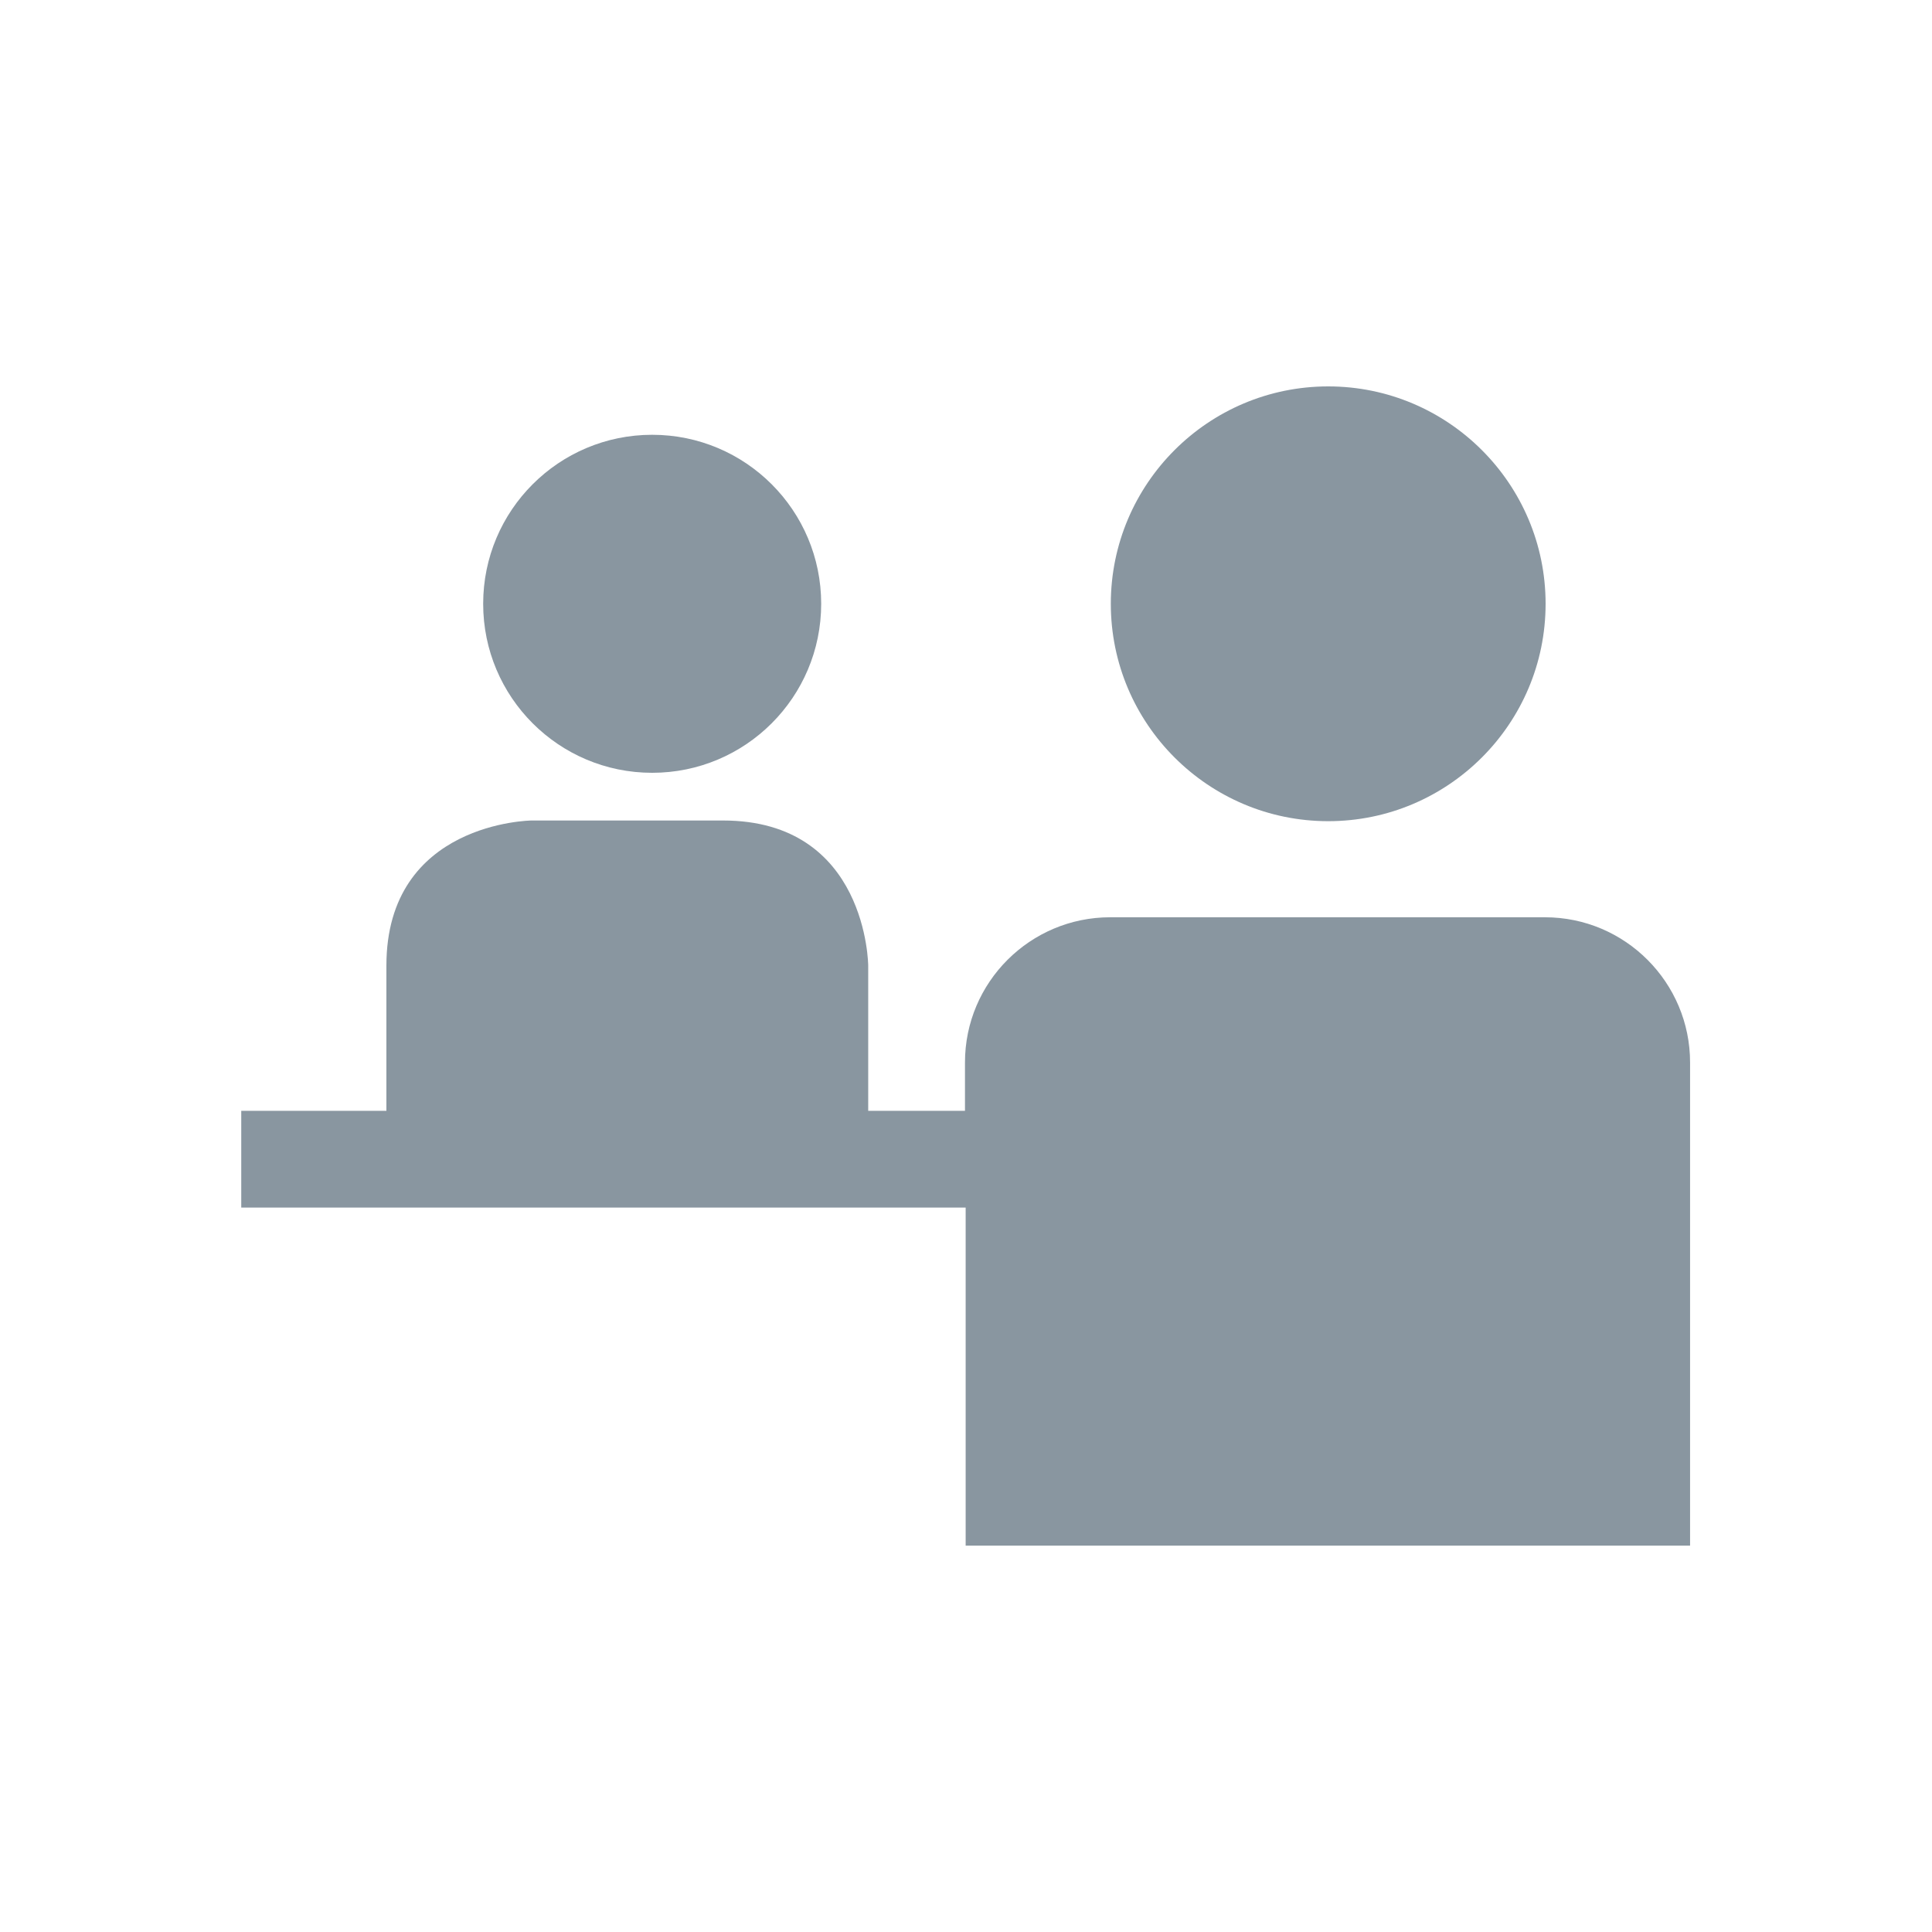
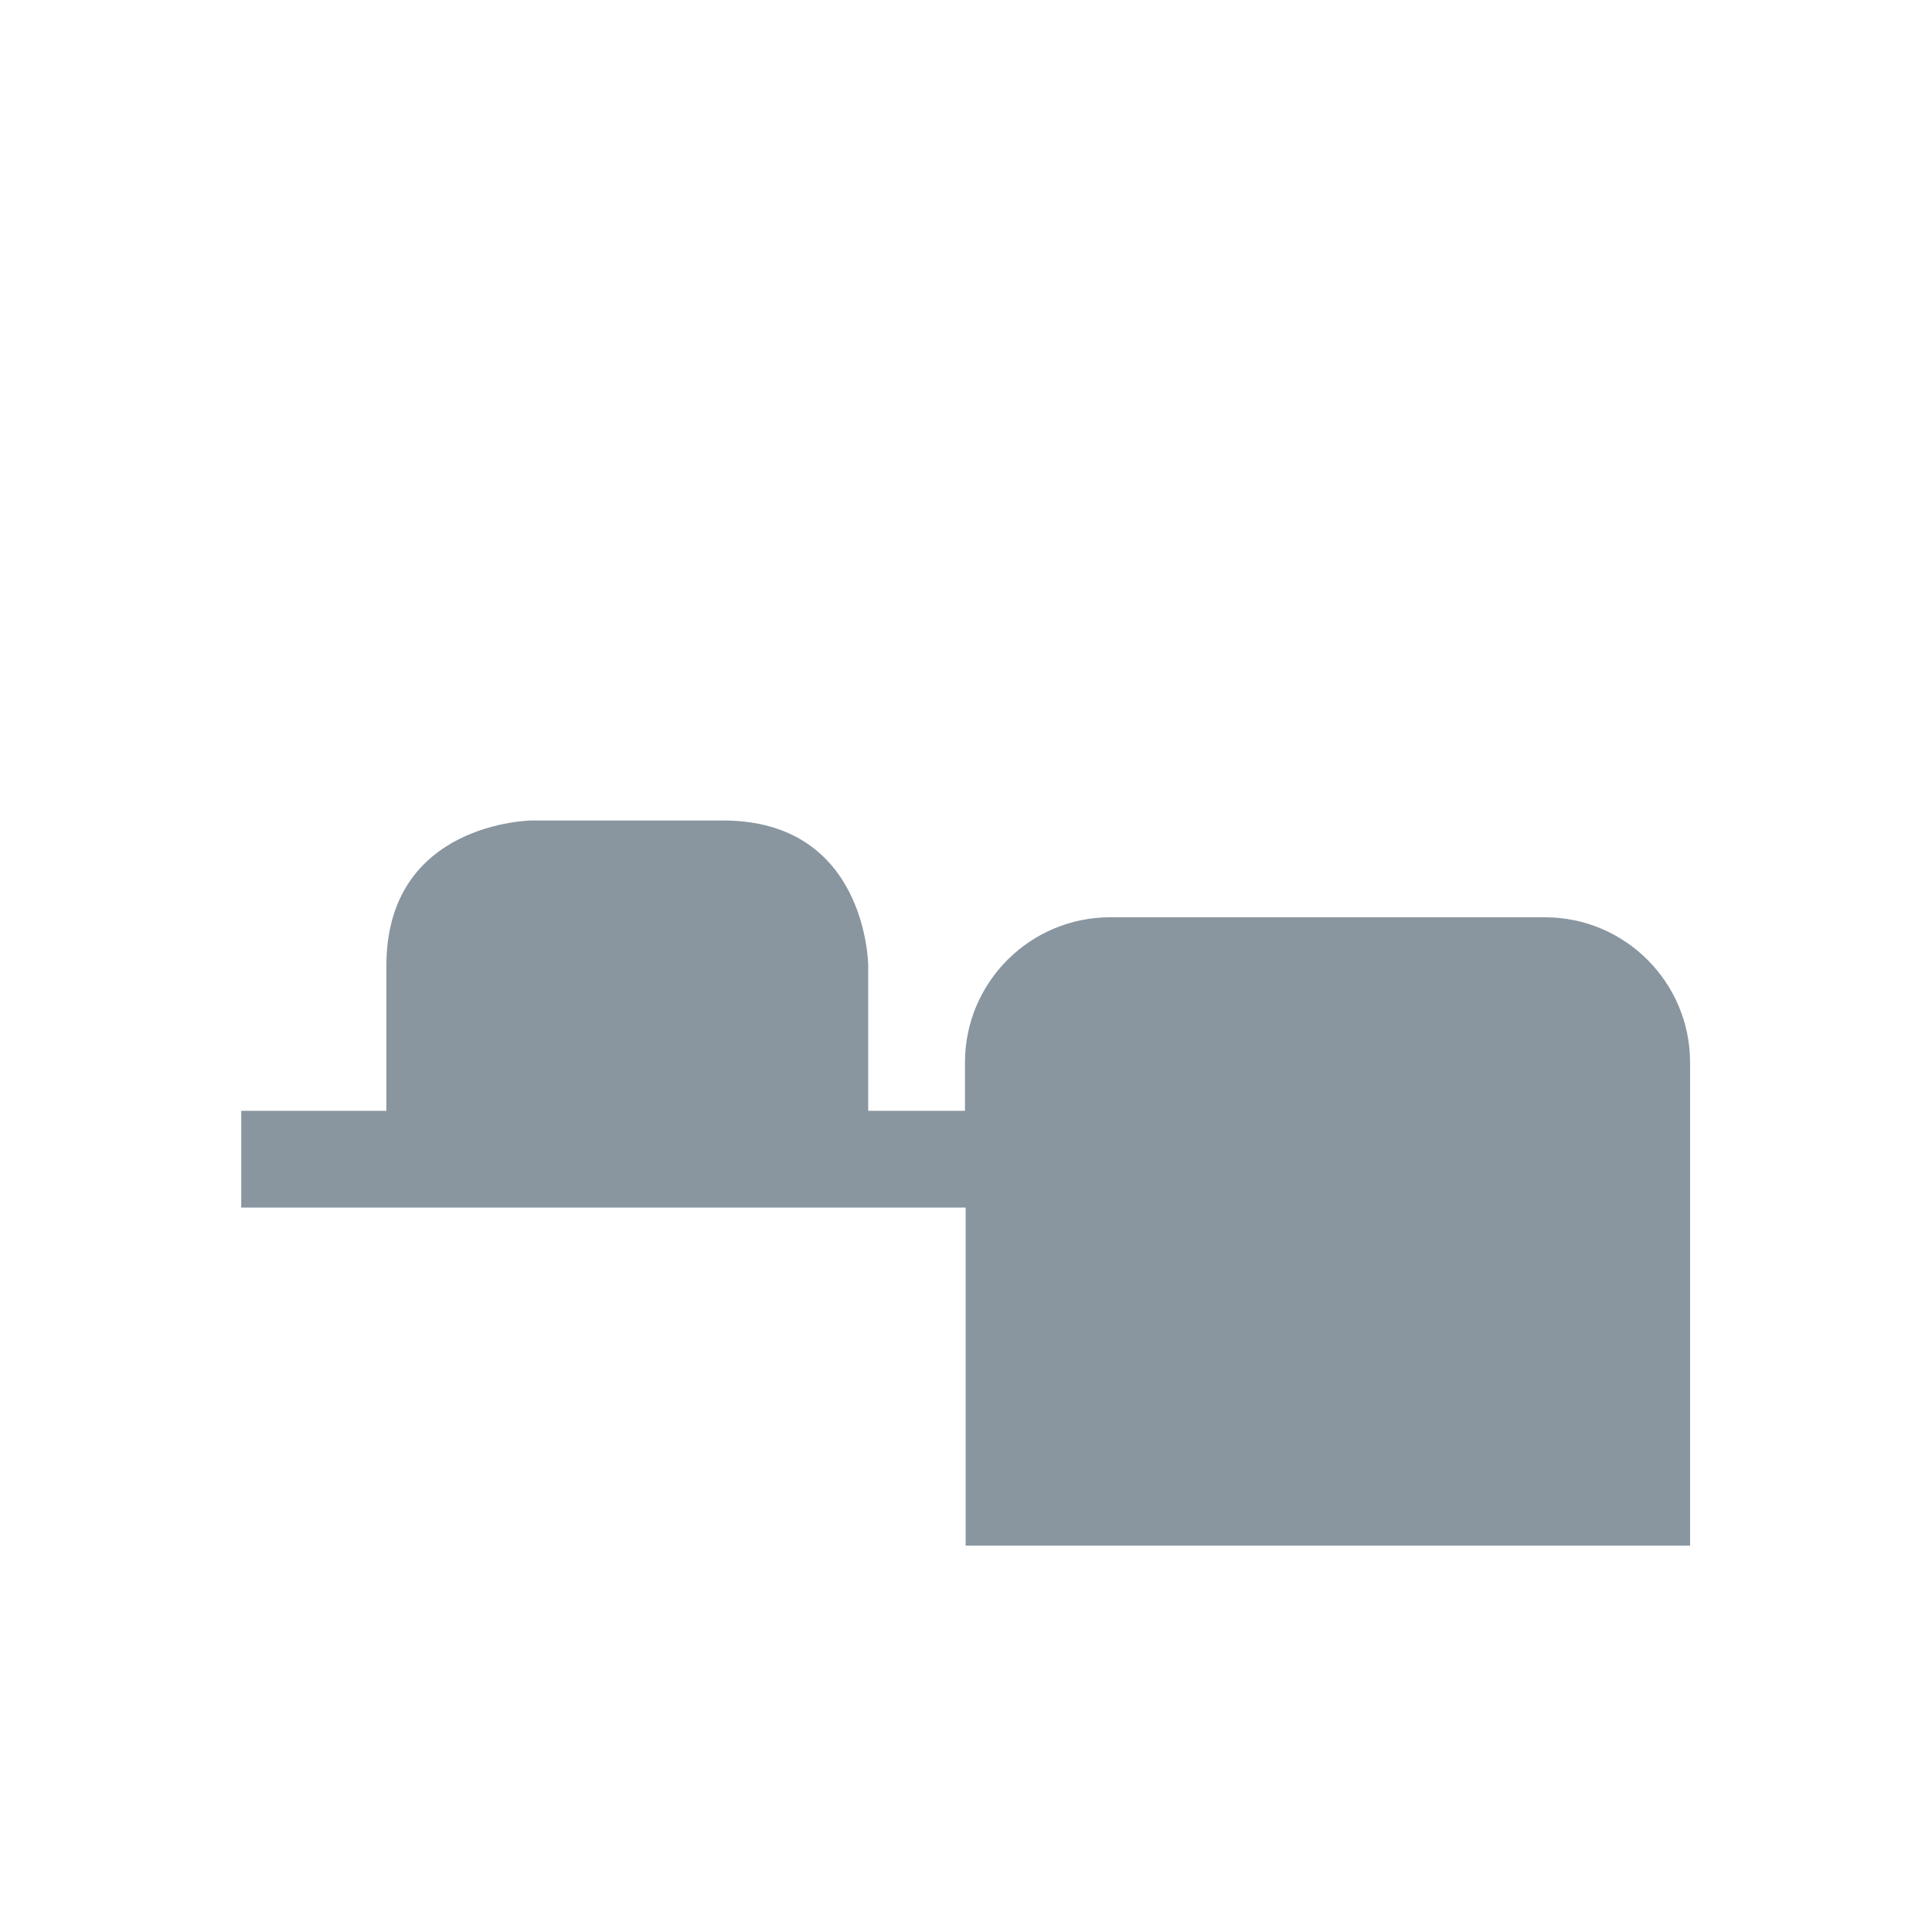
<svg xmlns="http://www.w3.org/2000/svg" version="1.1" x="0px" y="0px" viewBox="0 0 283.5 283.5" style="enable-background:new 0 0 283.5 283.5;" xml:space="preserve">
  <style type="text/css">
	.st0{fill:#8996A0;}
</style>
  <g id="Grid">
</g>
  <g id="Icon">
    <g>
-       <path class="st0" d="M194.9,120.5c17.6,0,31.9-14.3,31.9-31.9c0-17.6-14.3-31.9-31.9-31.9C177.3,56.7,163,71,163,88.6    C163,106.2,177.3,120.5,194.9,120.5z" />
-       <path class="st0" d="M95.7,113.4c13.7,0,24.8-11.1,24.8-24.8c0-13.7-11.1-24.8-24.8-24.8c-13.7,0-24.8,11.1-24.8,24.8    C70.9,102.3,82,113.4,95.7,113.4z" />
      <path class="st0" d="M248,155.9c0-11.7-9.5-21.3-21.3-21.3c-2.1,0-61.6,0-63.8,0c-11.7,0-21.3,9.5-21.3,21.3c0,2.2,0,7.1,0,7.1    h-14.2v-21.3c0,0-0.1-21.3-21.3-21.3H78c0,0-21.3,0.2-21.3,21.3V163H35.4l0,14.2l106.3,0l0,49.6H248V163    C248,163,248,158.1,248,155.9z" />
    </g>
  </g>
</svg>